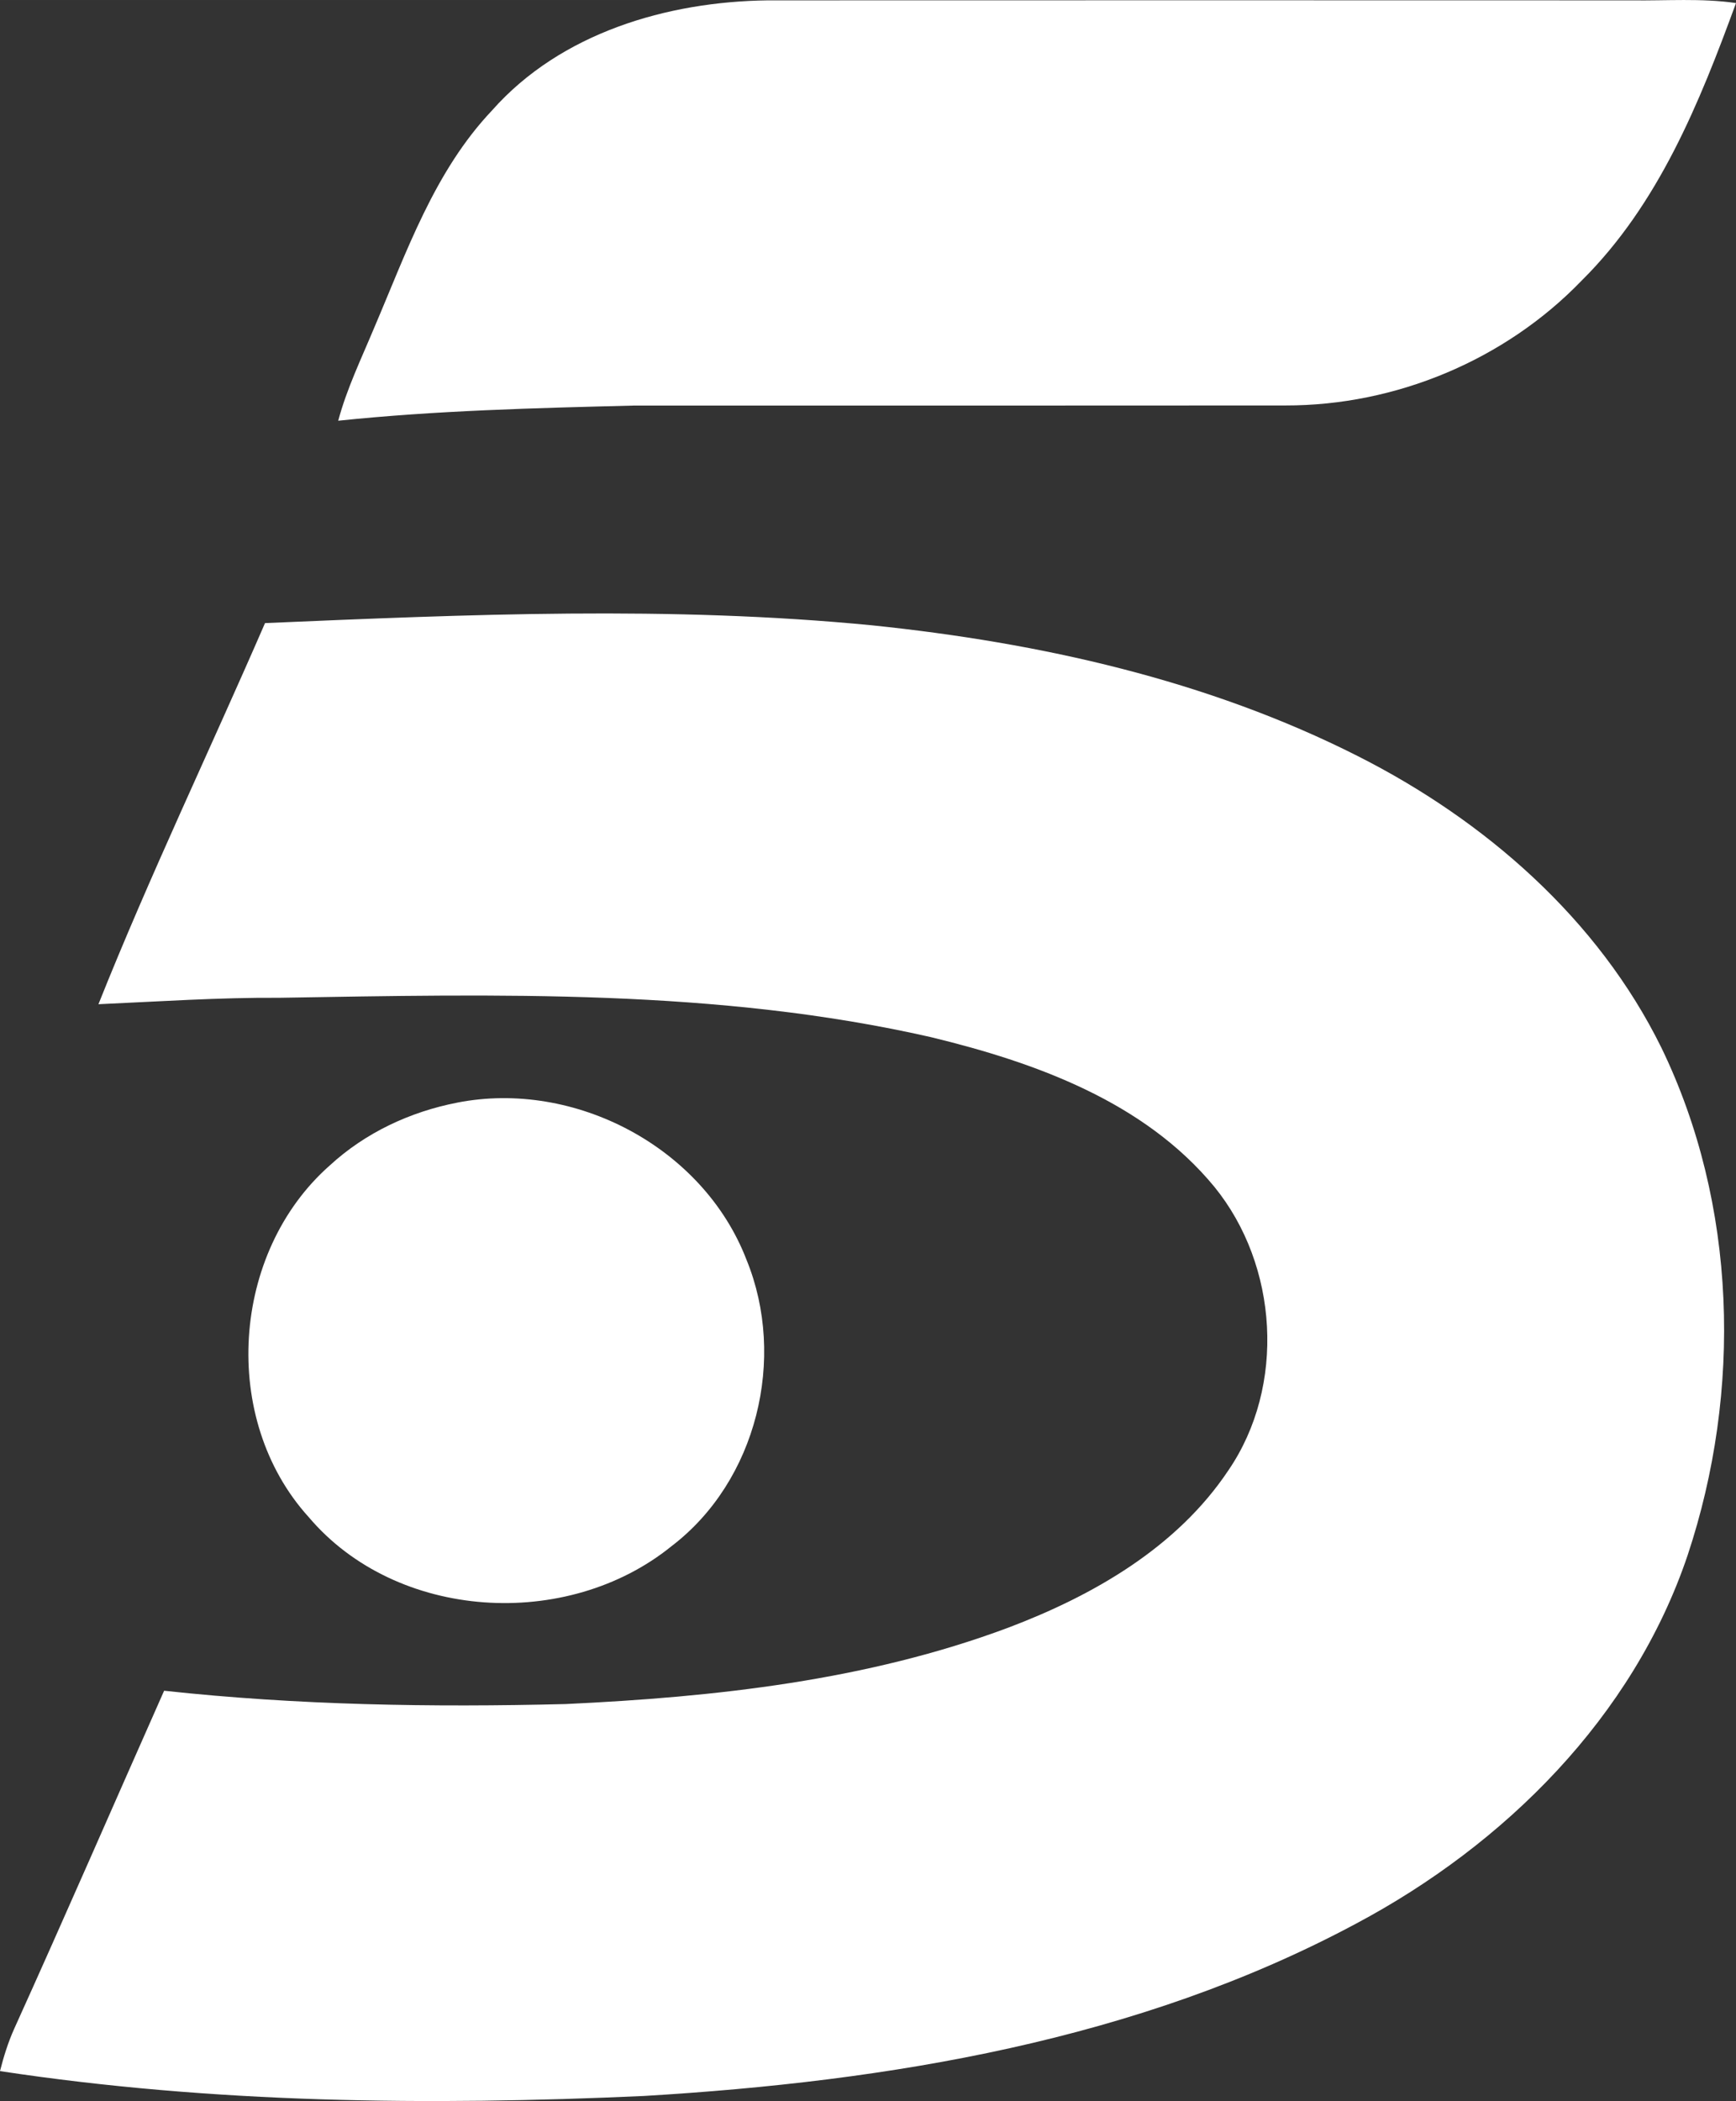
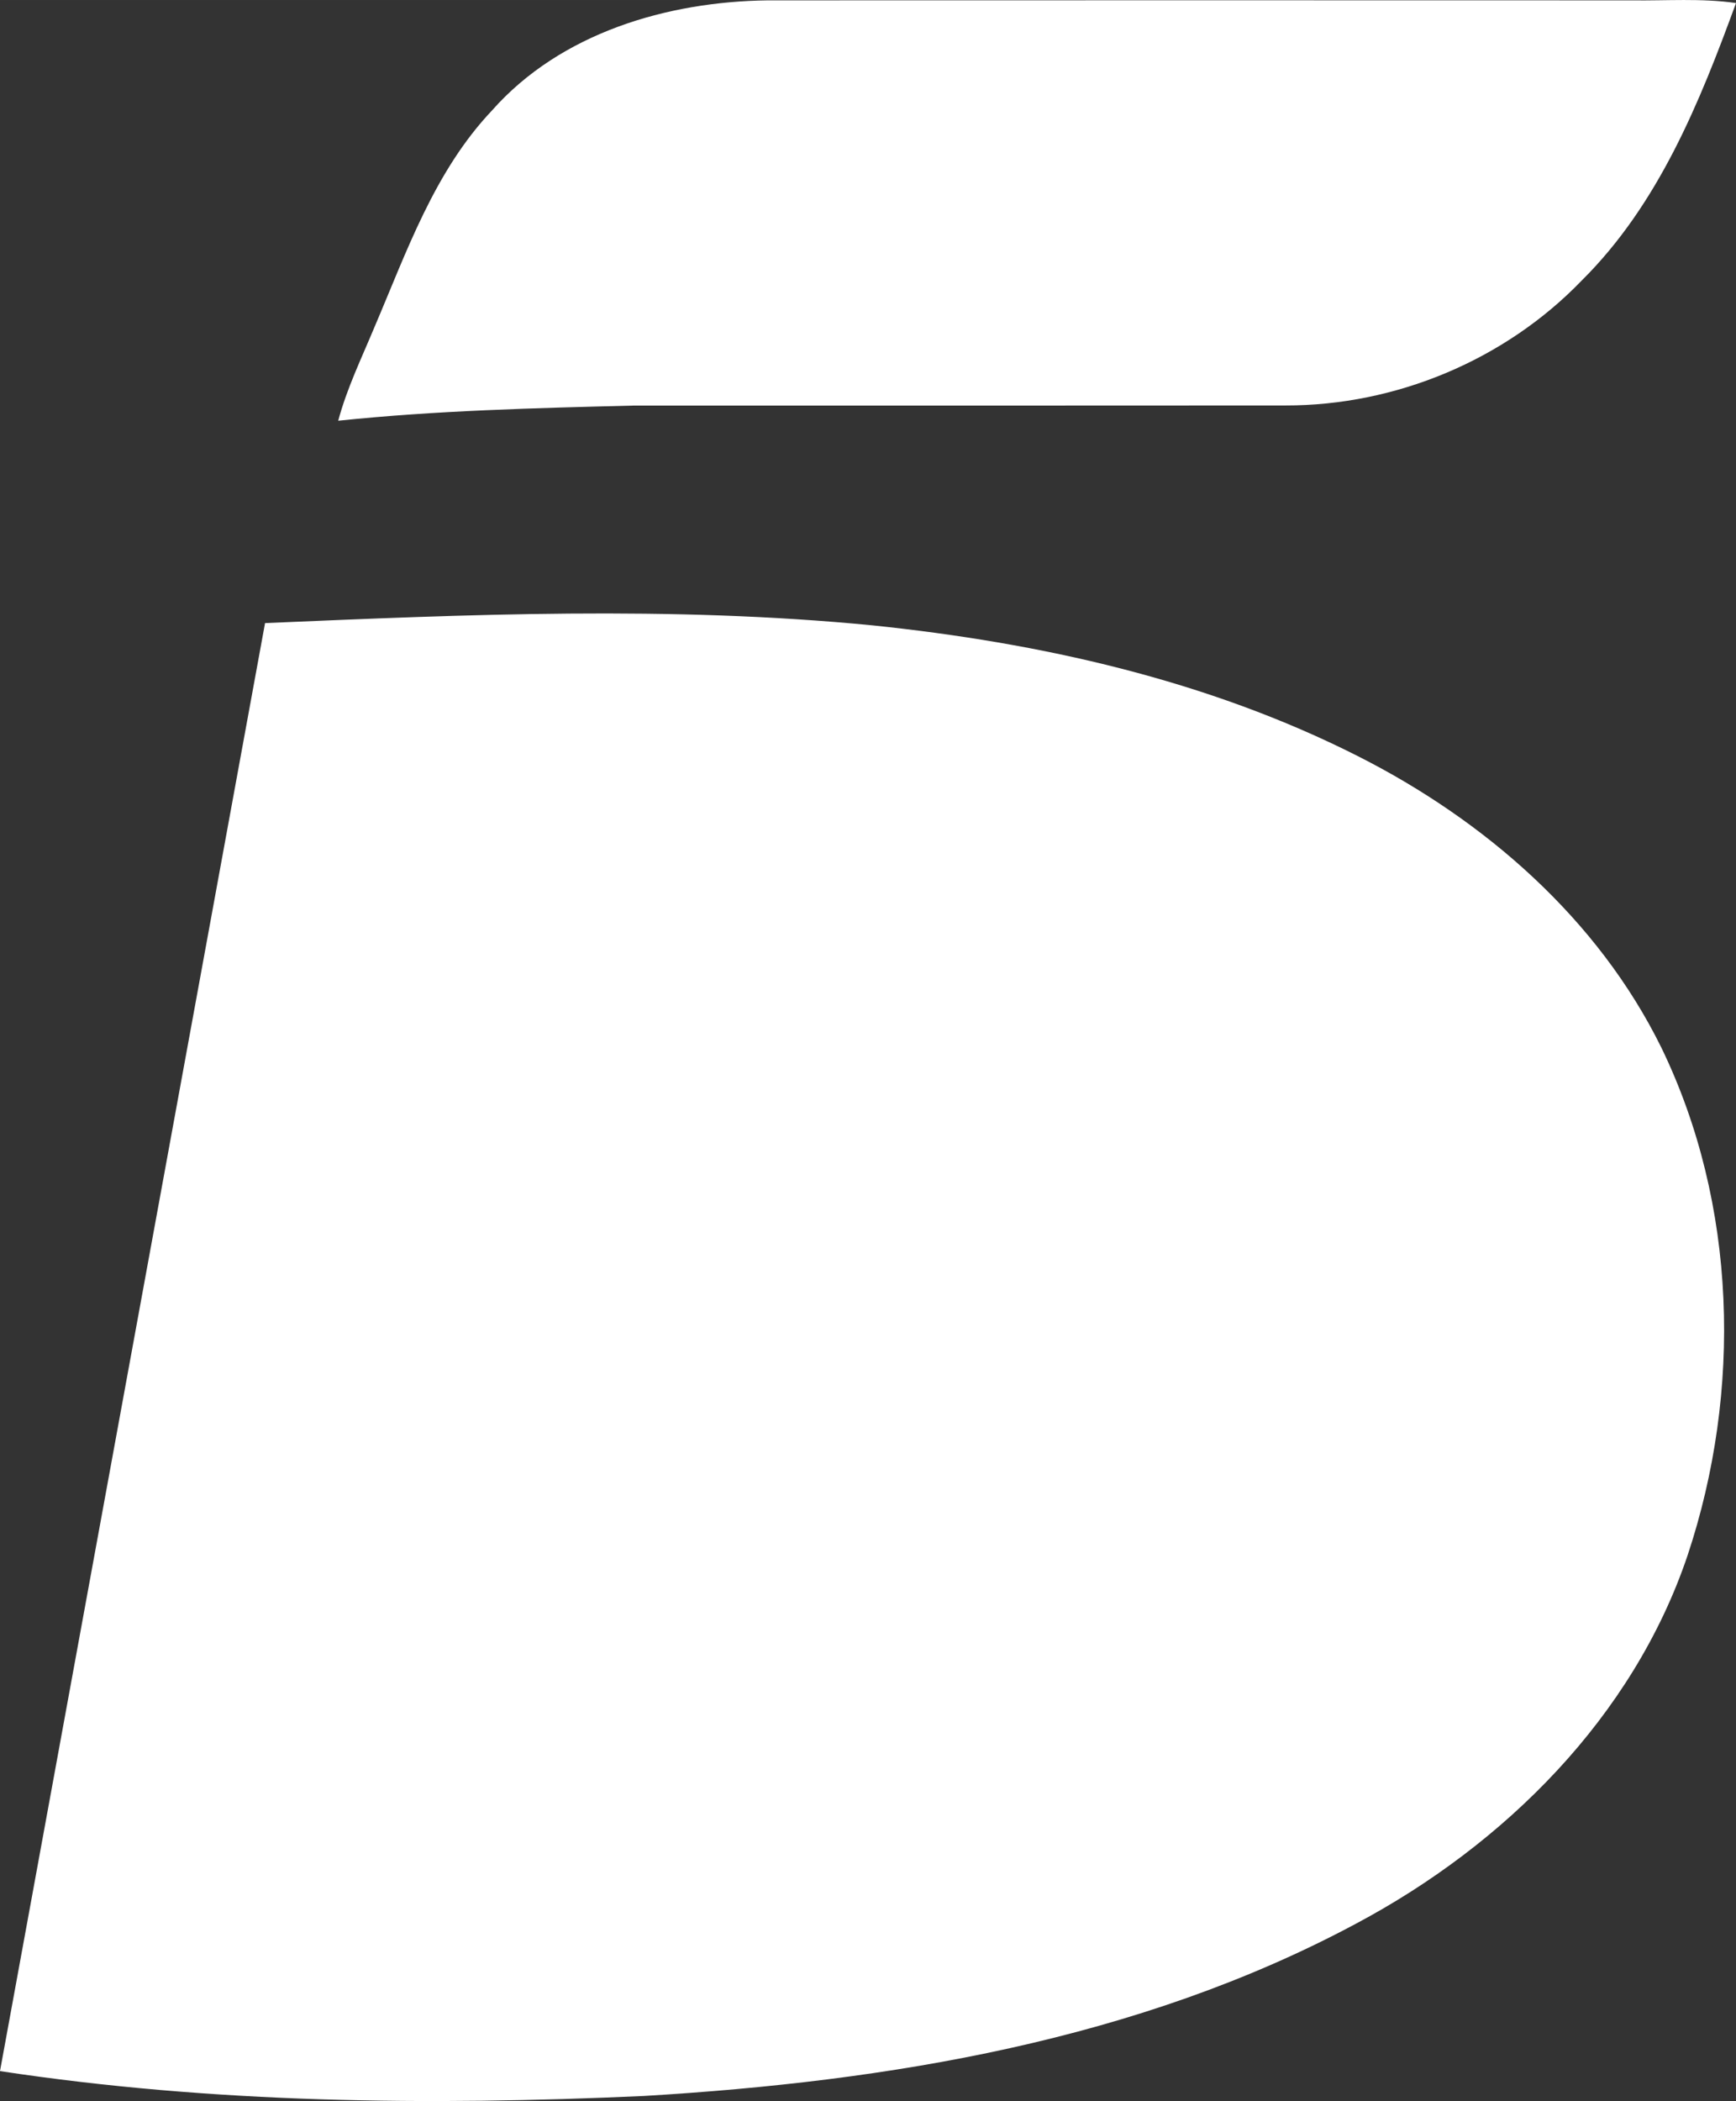
<svg xmlns="http://www.w3.org/2000/svg" xmlns:ns1="http://sodipodi.sourceforge.net/DTD/sodipodi-0.dtd" xmlns:ns2="http://www.inkscape.org/namespaces/inkscape" width="61.982pt" height="75pt" viewBox="0 0 82.643 100" version="1.1" id="svg11" ns1:docname="Telecinco.svg" ns2:version="1.0.2-2 (e86c870879, 2021-01-15)">
  <rect x="0" y="0" width="82.643" height="100" fill="#333333" stroke="none" />
  <defs id="defs15" />
  <ns1:namedview pagecolor="#ffffff" bordercolor="#666666" borderopacity="1" objecttolerance="10" gridtolerance="10" guidetolerance="10" ns2:pageopacity="0" ns2:pageshadow="2" ns2:window-width="1920" ns2:window-height="1017" id="namedview13" showgrid="false" fit-margin-top="0" fit-margin-left="0" fit-margin-right="0" fit-margin-bottom="0" ns2:zoom="0.32642089" ns2:cx="756.61198" ns2:cy="838.28038" ns2:window-x="-8" ns2:window-y="-8" ns2:window-maximized="1" ns2:current-layer="svg11" />
  <path style="fill:#ffffff;fill-opacity:1;fill-rule:nonzero;stroke:none;stroke-width:0.102" d="m 23.43,5.248 c 3.267,-3.684 8.329,-5.172 13.12,-5.231 13.709,-0.005 27.414,-0.005 41.119,0 1.657,0.023 3.322,-0.11 4.974,0.128 C 80.909,4.887 78.956,9.726 75.3,13.35 c -3.651,3.789 -8.854,5.957 -14.106,5.948 -10.337,0.009 -20.673,0.005 -31.01,0.005 -4.701,0.118 -9.406,0.233 -14.083,0.721 0.411,-1.538 1.109,-2.972 1.716,-4.432 1.543,-3.606 2.861,-7.445 5.614,-10.344 z m 0,0" id="path2" />
-   <path style="fill:#ffffff;fill-opacity:1;fill-rule:nonzero;stroke:none;stroke-width:0.102" d="m 12.618,29.656 c 9.63,-0.411 19.309,-0.831 28.925,0.109 7.955,0.826 15.927,2.593 23.106,6.227 6.038,3.054 11.423,7.737 14.444,13.877 3.61,7.45 3.843,16.351 1.246,24.157 -2.597,7.701 -8.712,13.768 -15.781,17.529 -10.383,5.564 -22.262,7.509 -33.895,8.203 C 20.436,100.223 10.136,100.114 0,98.575 c 0.173,-0.685 0.383,-1.36 0.671,-2.004 2.423,-5.35 4.76,-10.732 7.142,-16.1 6.348,0.69 12.737,0.794 19.112,0.634 7.133,-0.333 14.353,-1.123 21.08,-3.638 4.039,-1.529 8.027,-3.816 10.473,-7.486 2.743,-4.012 2.378,-9.755 -0.671,-13.498 -3.345,-4.058 -8.539,-5.921 -13.495,-7.121 -10.159,-2.31 -20.664,-2.041 -31.015,-1.872 -2.87,-0.018 -5.741,0.178 -8.611,0.306 2.446,-6.126 5.303,-12.088 7.931,-18.141 z m 0,0" id="path4" />
-   <path style="fill:#ffffff;fill-opacity:1;fill-rule:nonzero;stroke:none;stroke-width:0.102" d="m 21.764,52.48 c 5.595,-1.096 11.71,2.123 13.773,7.477 1.917,4.688 0.493,10.536 -3.565,13.631 -4.97,4.03 -13.088,3.565 -17.278,-1.383 -4.226,-4.66 -3.697,-12.594 1.009,-16.739 1.679,-1.547 3.82,-2.552 6.061,-2.985 z m 0,0" id="path6" />
+   <path style="fill:#ffffff;fill-opacity:1;fill-rule:nonzero;stroke:none;stroke-width:0.102" d="m 12.618,29.656 c 9.63,-0.411 19.309,-0.831 28.925,0.109 7.955,0.826 15.927,2.593 23.106,6.227 6.038,3.054 11.423,7.737 14.444,13.877 3.61,7.45 3.843,16.351 1.246,24.157 -2.597,7.701 -8.712,13.768 -15.781,17.529 -10.383,5.564 -22.262,7.509 -33.895,8.203 C 20.436,100.223 10.136,100.114 0,98.575 z m 0,0" id="path4" />
</svg>